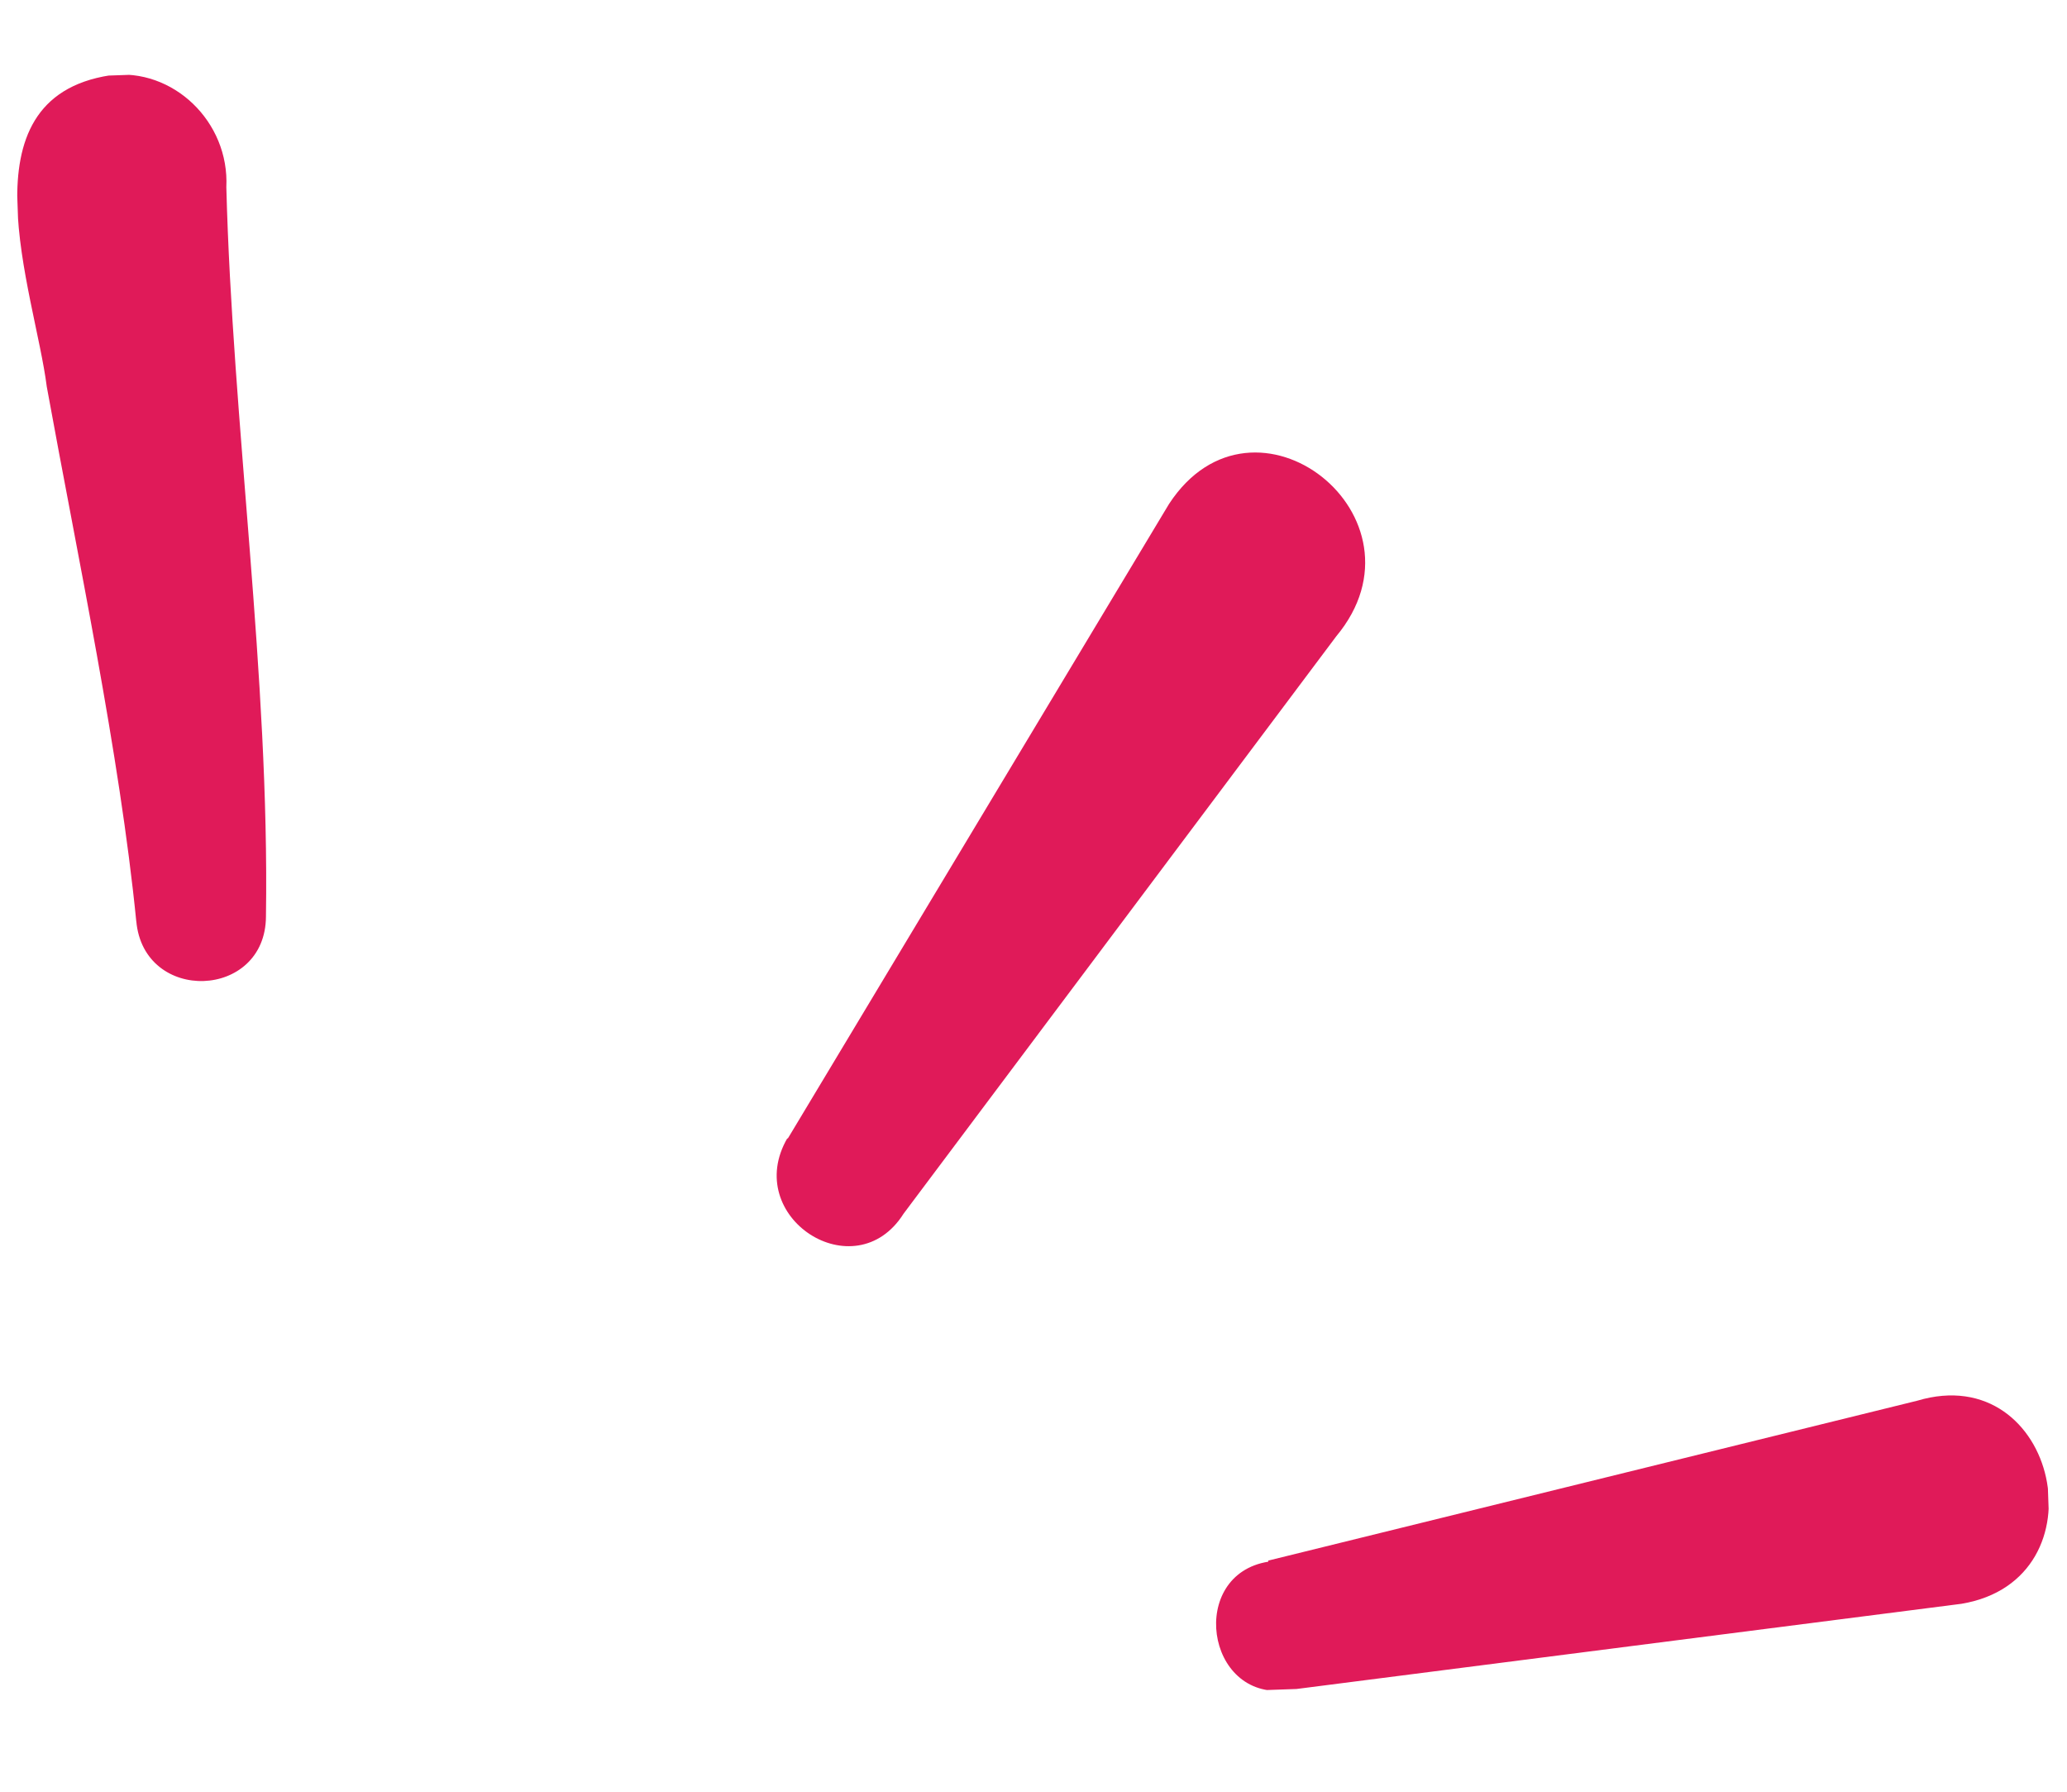
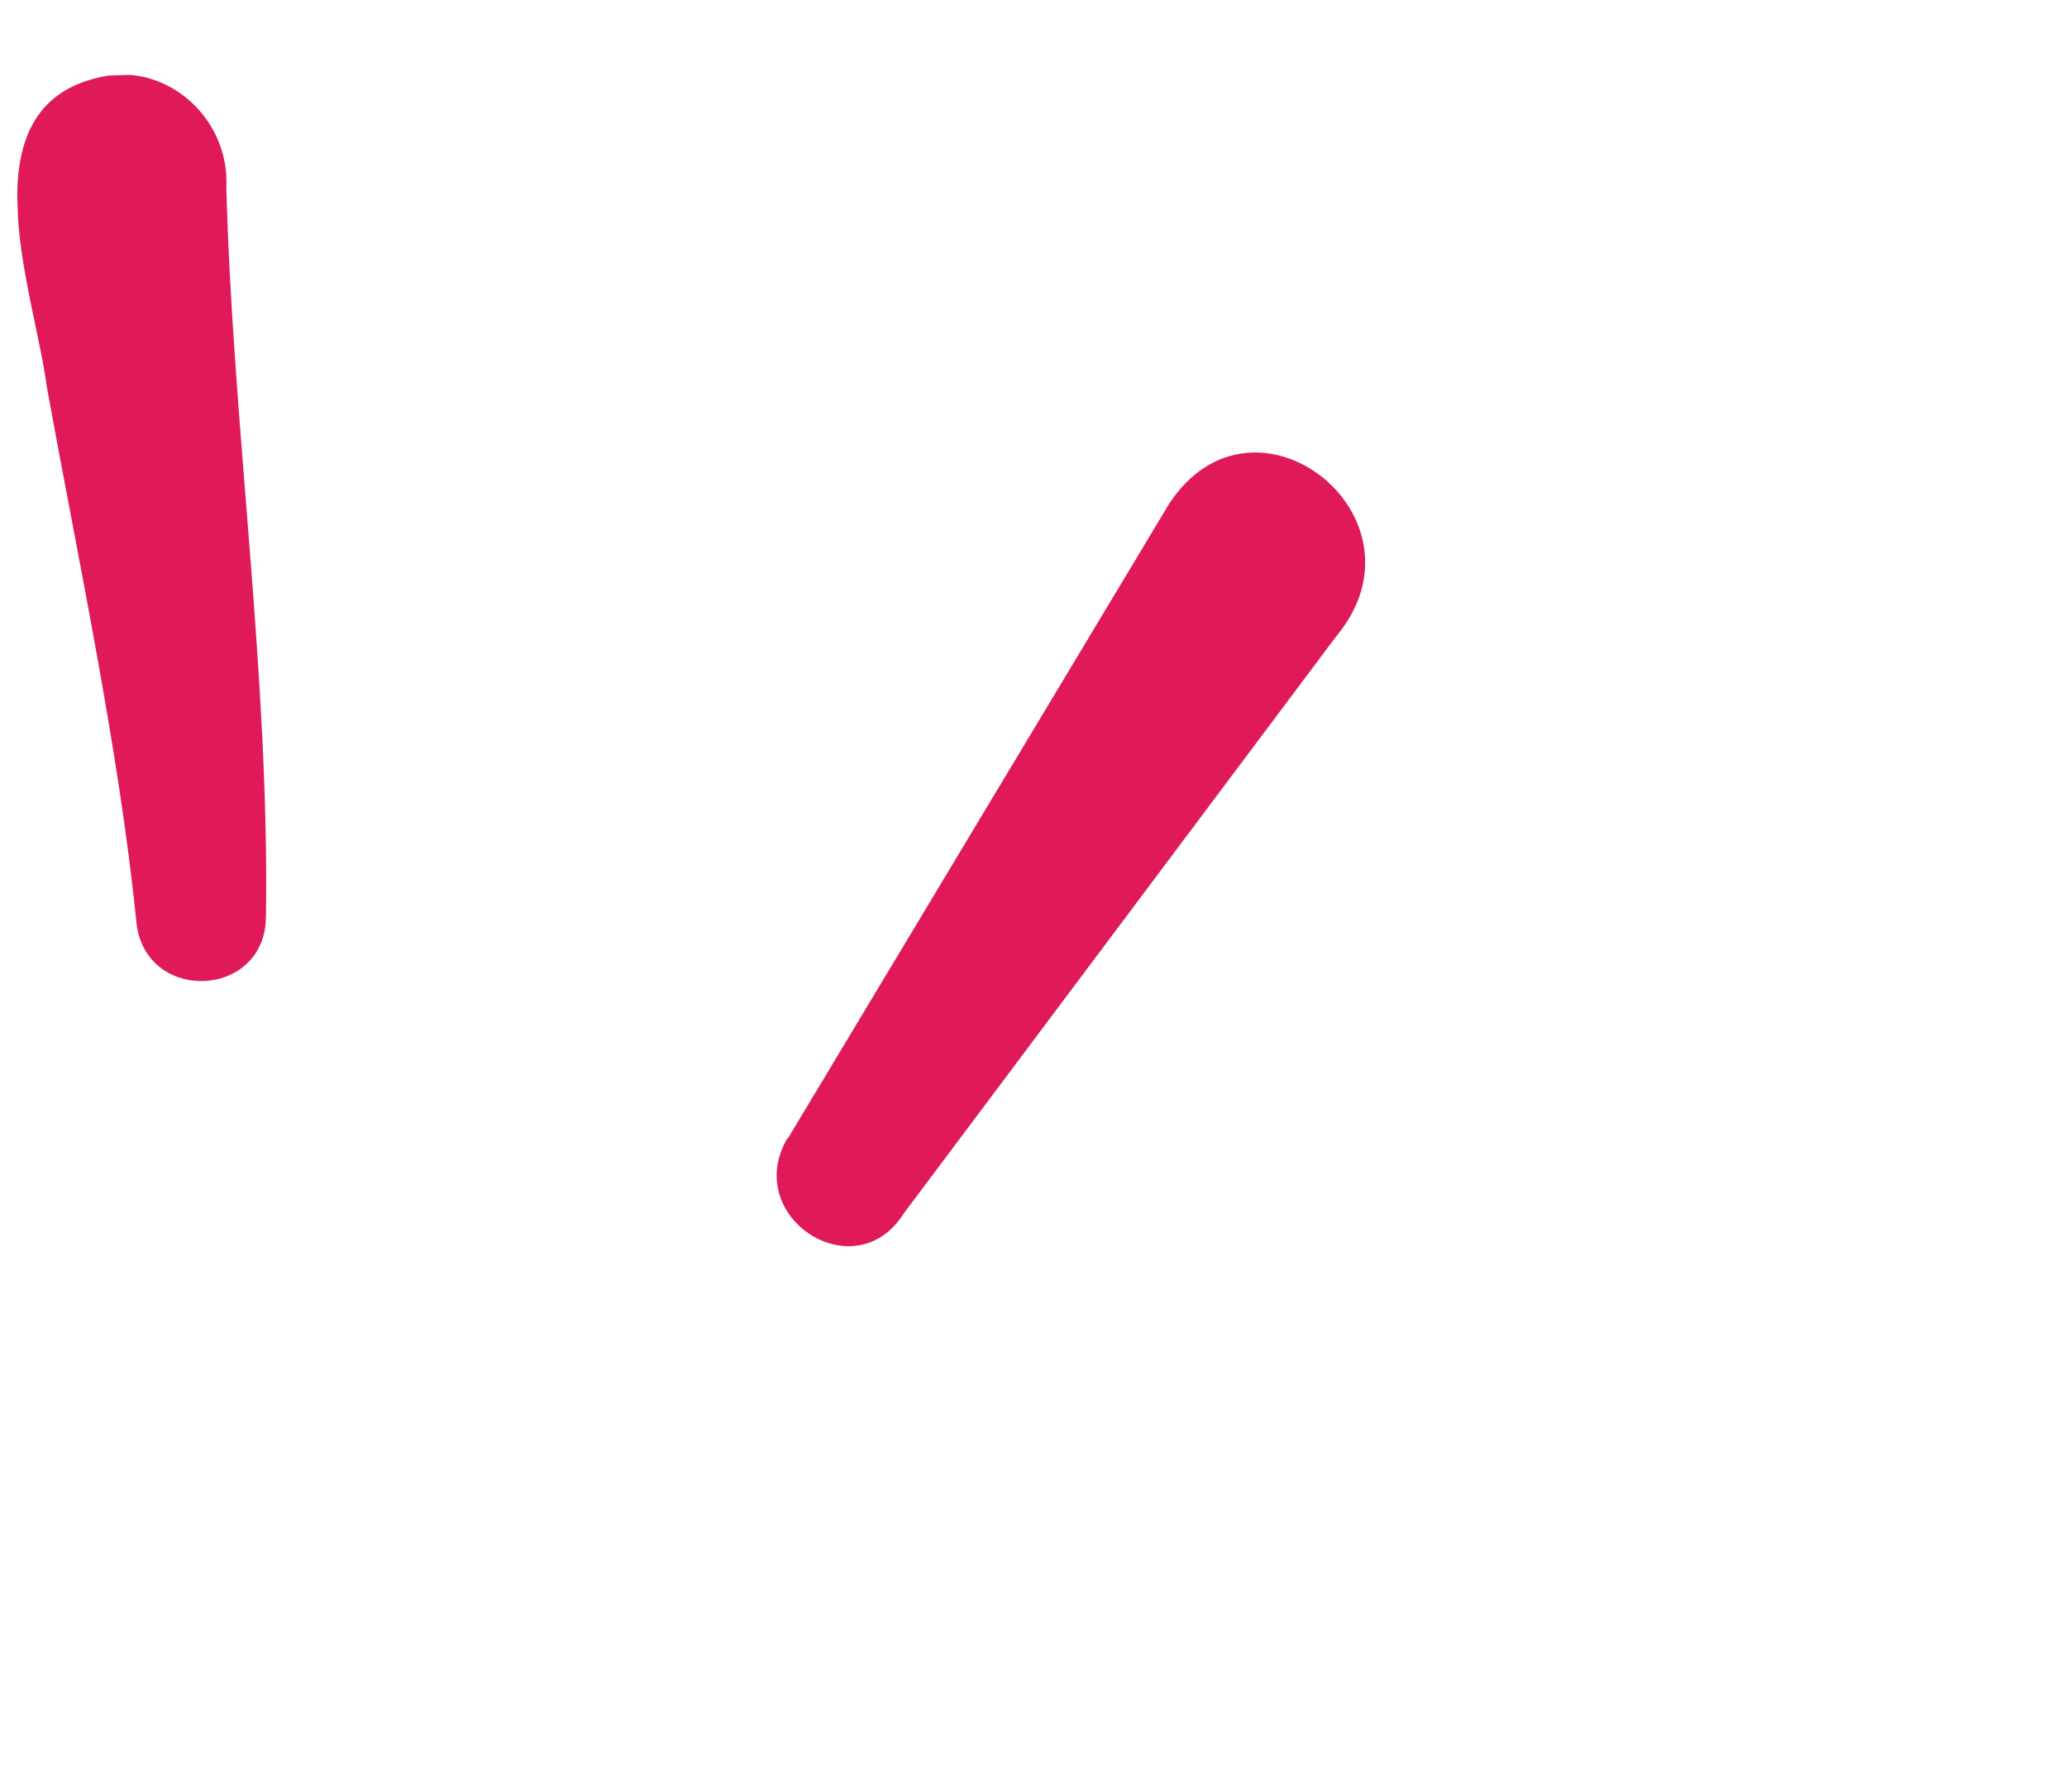
<svg xmlns="http://www.w3.org/2000/svg" width="30" height="26" viewBox="0 0 30 26" fill="none">
  <g clip-path="url(#clip0_223_7262)">
    <path d="M11.43 16.528L16.967 7.313C18.2 5.427 20.837 7.504 19.393 9.235L13.115 17.611C12.41 18.729 10.758 17.661 11.43 16.512L11.43 16.528Z" fill="#E01A59" />
-     <path d="M18.407 22.646L27.826 20.326C29.863 19.717 30.561 22.923 28.468 23.273L18.663 24.529C17.496 24.668 17.242 22.849 18.407 22.662L18.407 22.646Z" fill="#E01A59" />
    <path d="M1.979 13.381C1.735 10.926 1.129 8.092 0.679 5.612C0.504 4.231 -0.592 1.431 1.597 1.093C2.512 0.98 3.331 1.767 3.285 2.715C3.373 6.138 3.913 9.822 3.86 13.299C3.855 14.506 2.084 14.568 1.978 13.365L1.979 13.381Z" fill="#E01A59" />
  </g>
  <defs>
    <clipPath id="clip0_223_7262">
      <rect width="28.8" height="24" fill="white" transform="translate(0.191 1.145) rotate(-2)" />
    </clipPath>
  </defs>
</svg>